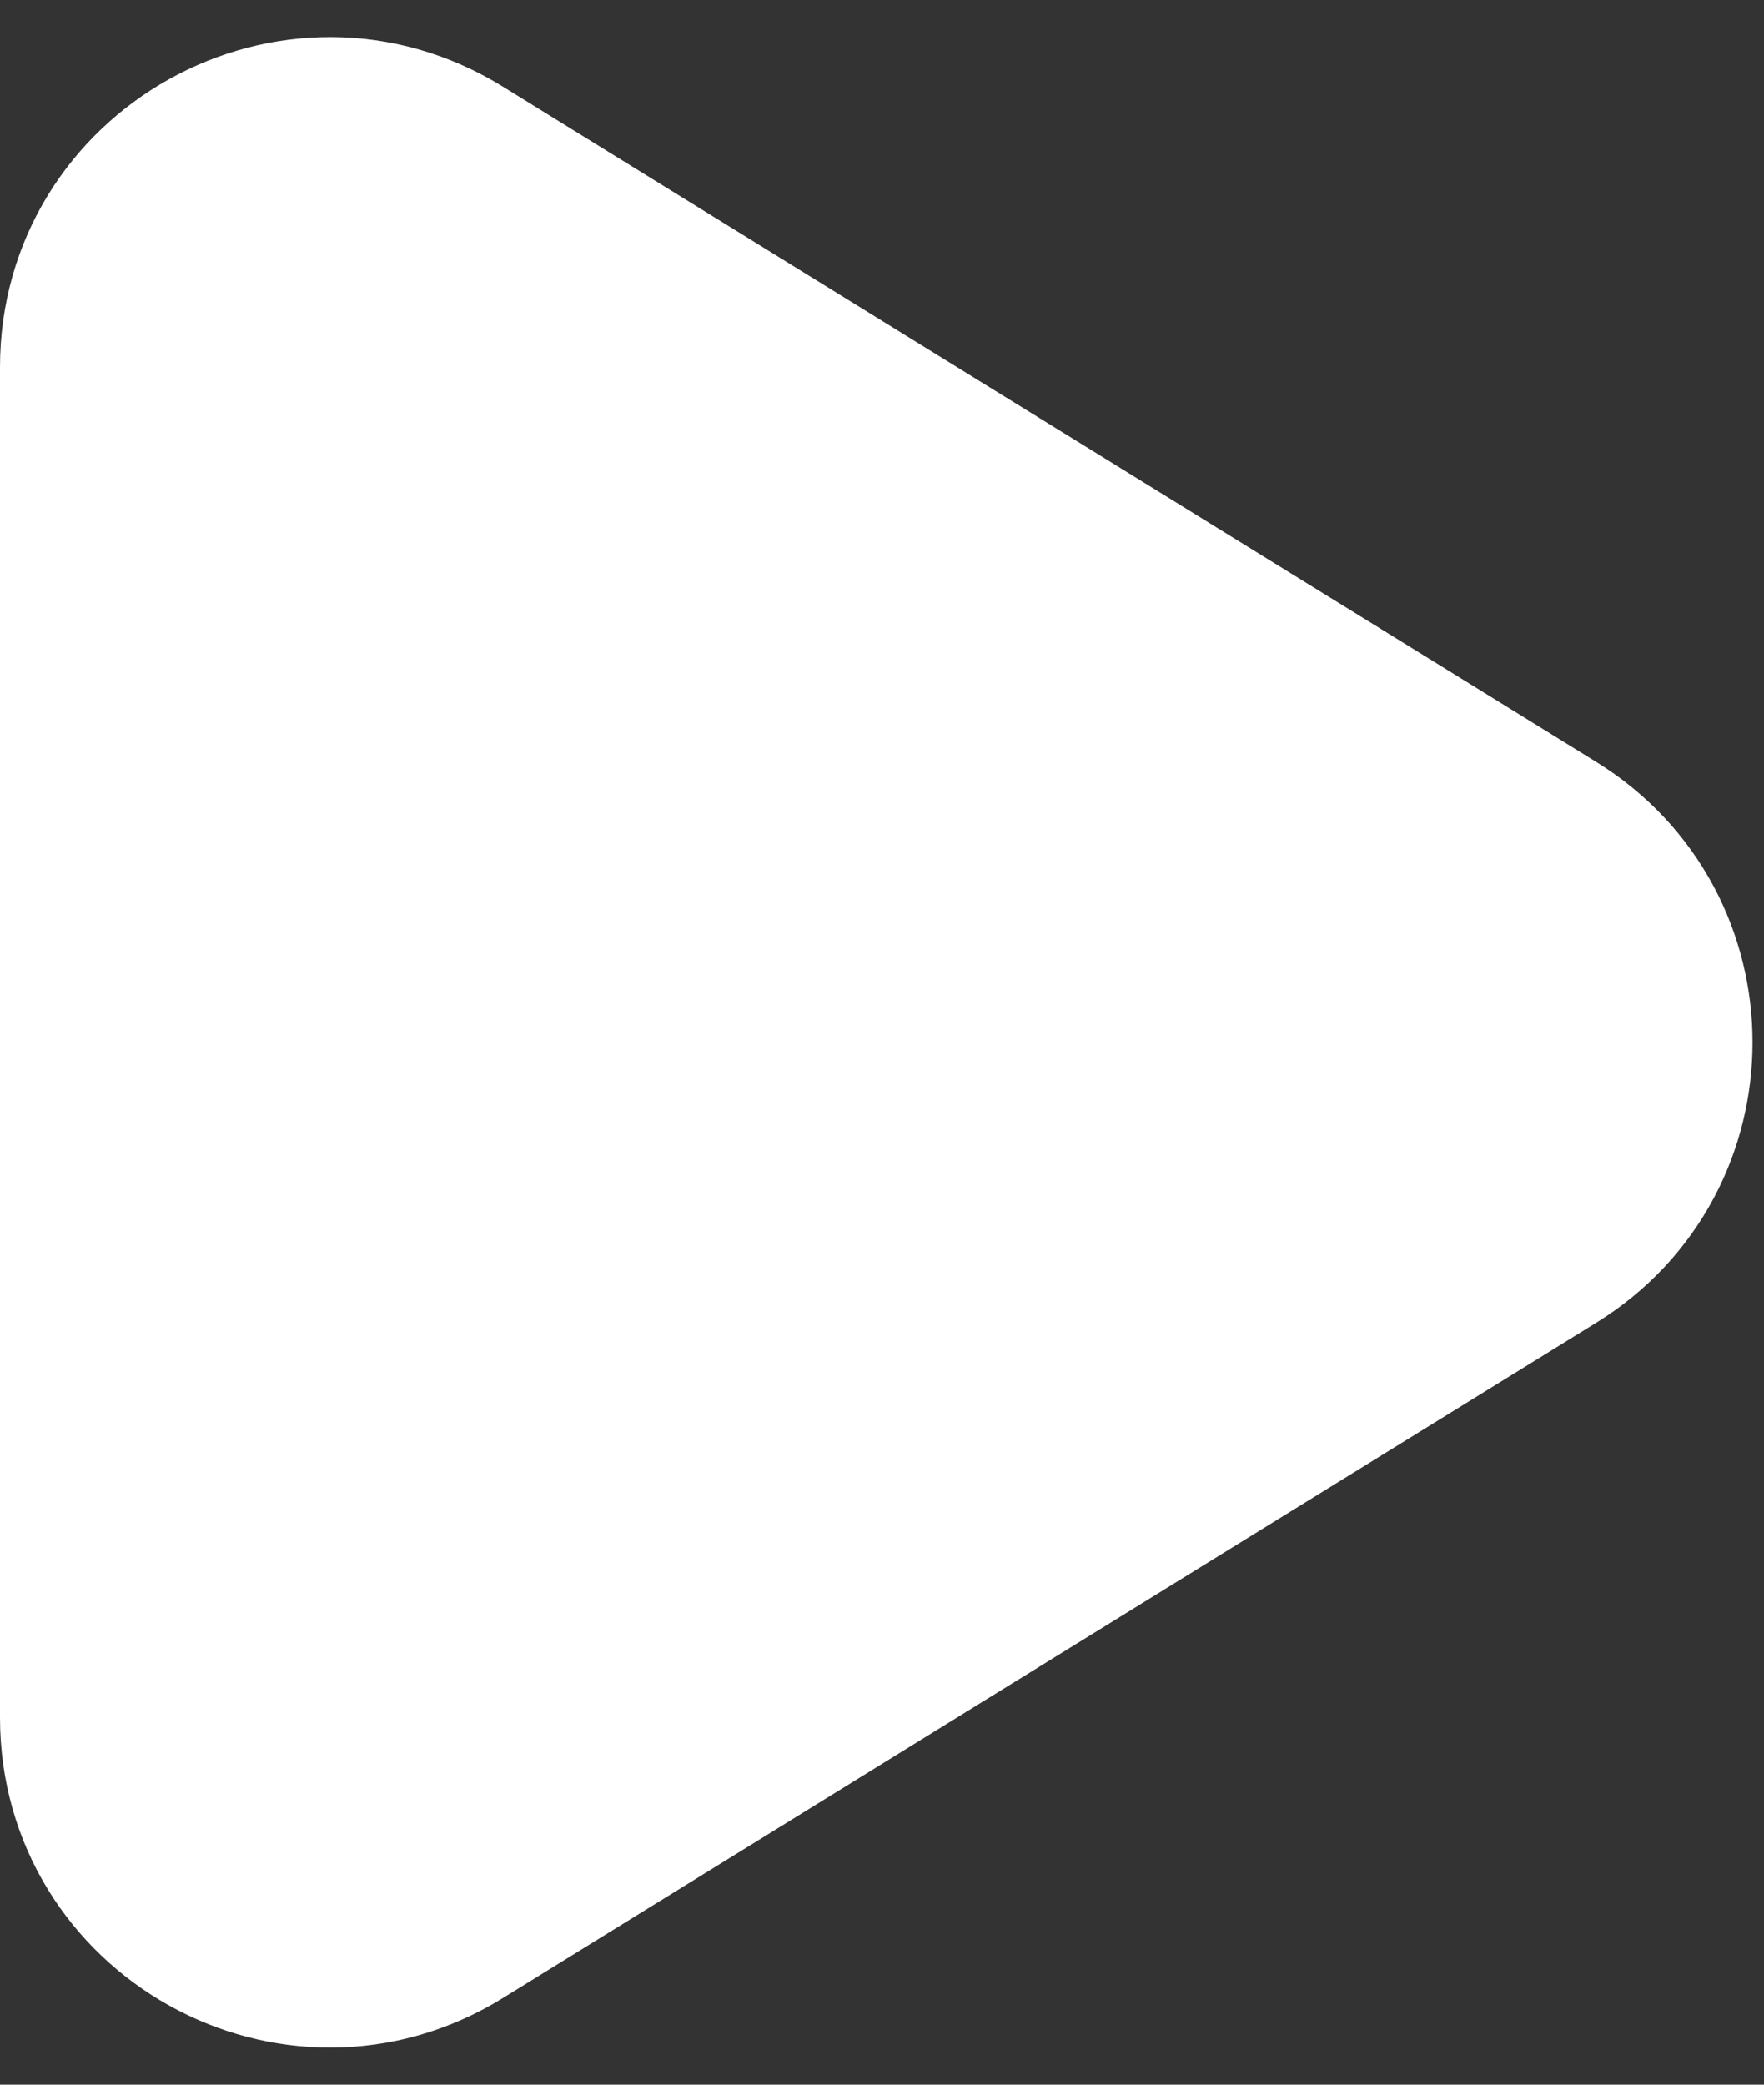
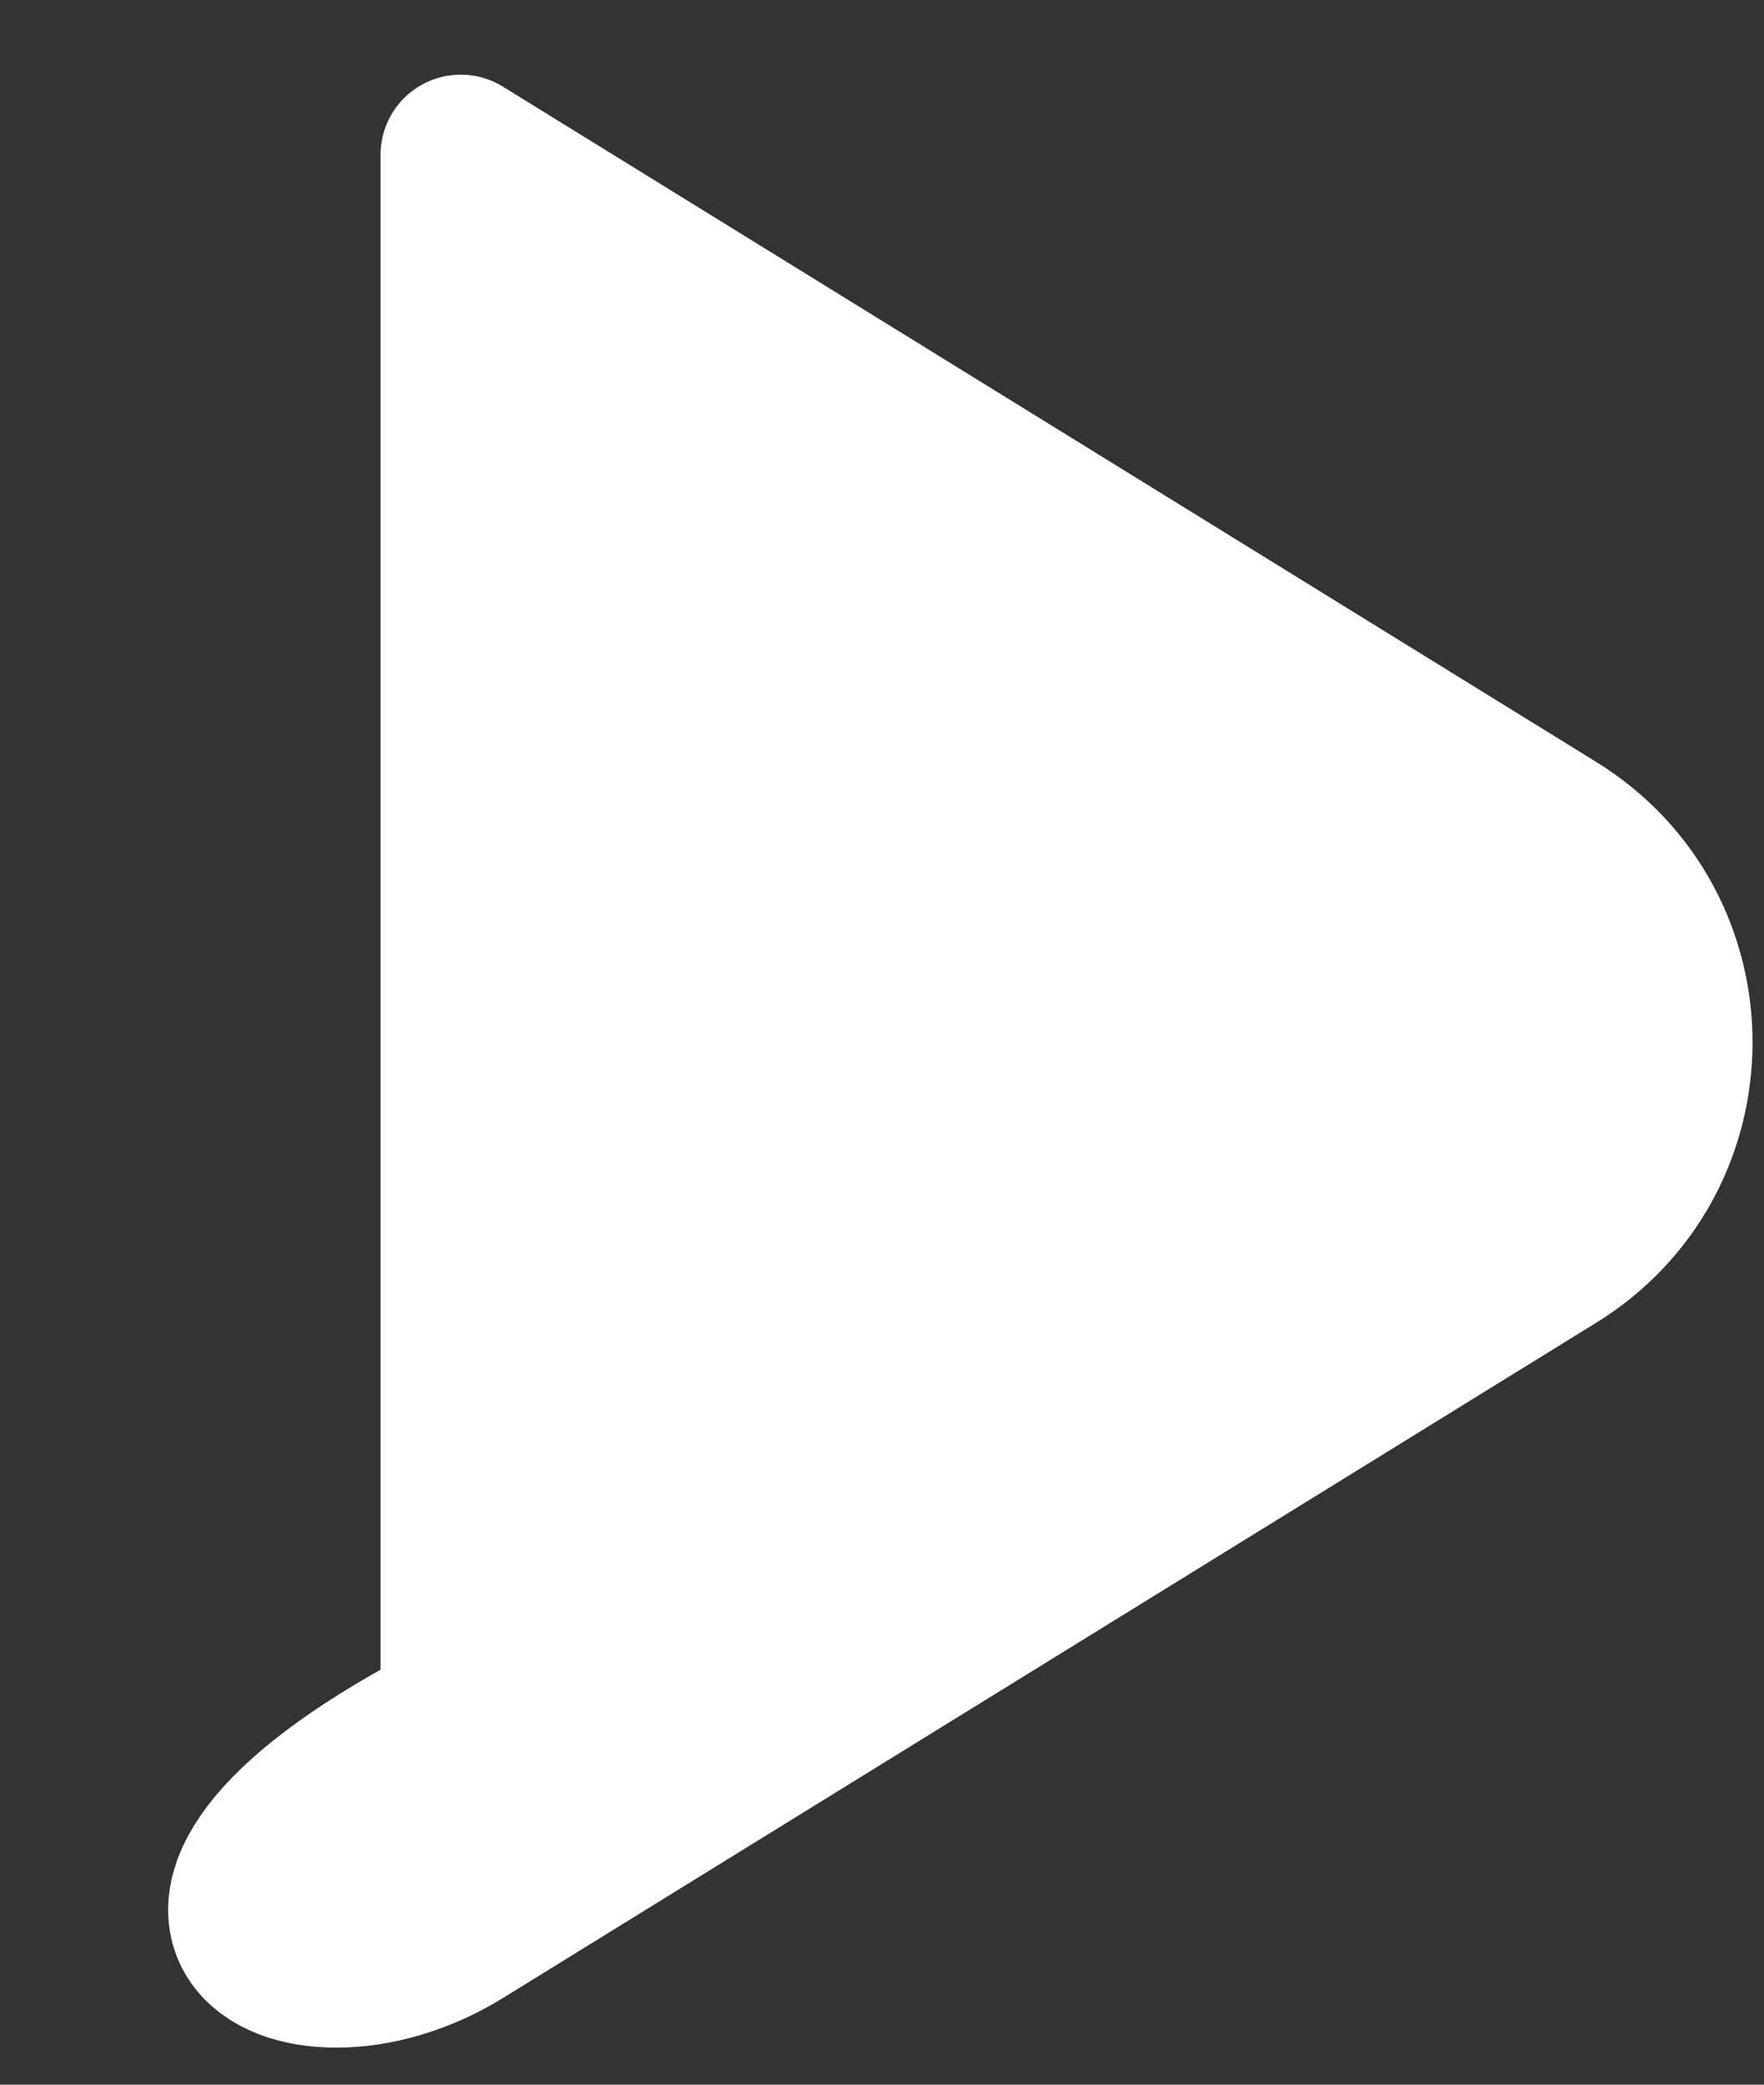
<svg xmlns="http://www.w3.org/2000/svg" width="22" height="26" viewBox="0 0 22 26" fill="none">
  <rect x="0" y="0" width="22" height="26" fill="#333333" stroke="none" />
-   <path d="M19.381 10.353L5.746 1.931C3.673 0.651 1 2.142 1 4.578V21.422C1 23.858 3.673 25.349 5.746 24.069L19.381 15.647C21.349 14.431 21.349 11.569 19.381 10.353Z" fill="white" stroke="white" stroke-width="2" stroke-linejoin="round" />
+   <path d="M19.381 10.353L5.746 1.931V21.422C1 23.858 3.673 25.349 5.746 24.069L19.381 15.647C21.349 14.431 21.349 11.569 19.381 10.353Z" fill="white" stroke="white" stroke-width="2" stroke-linejoin="round" />
</svg>